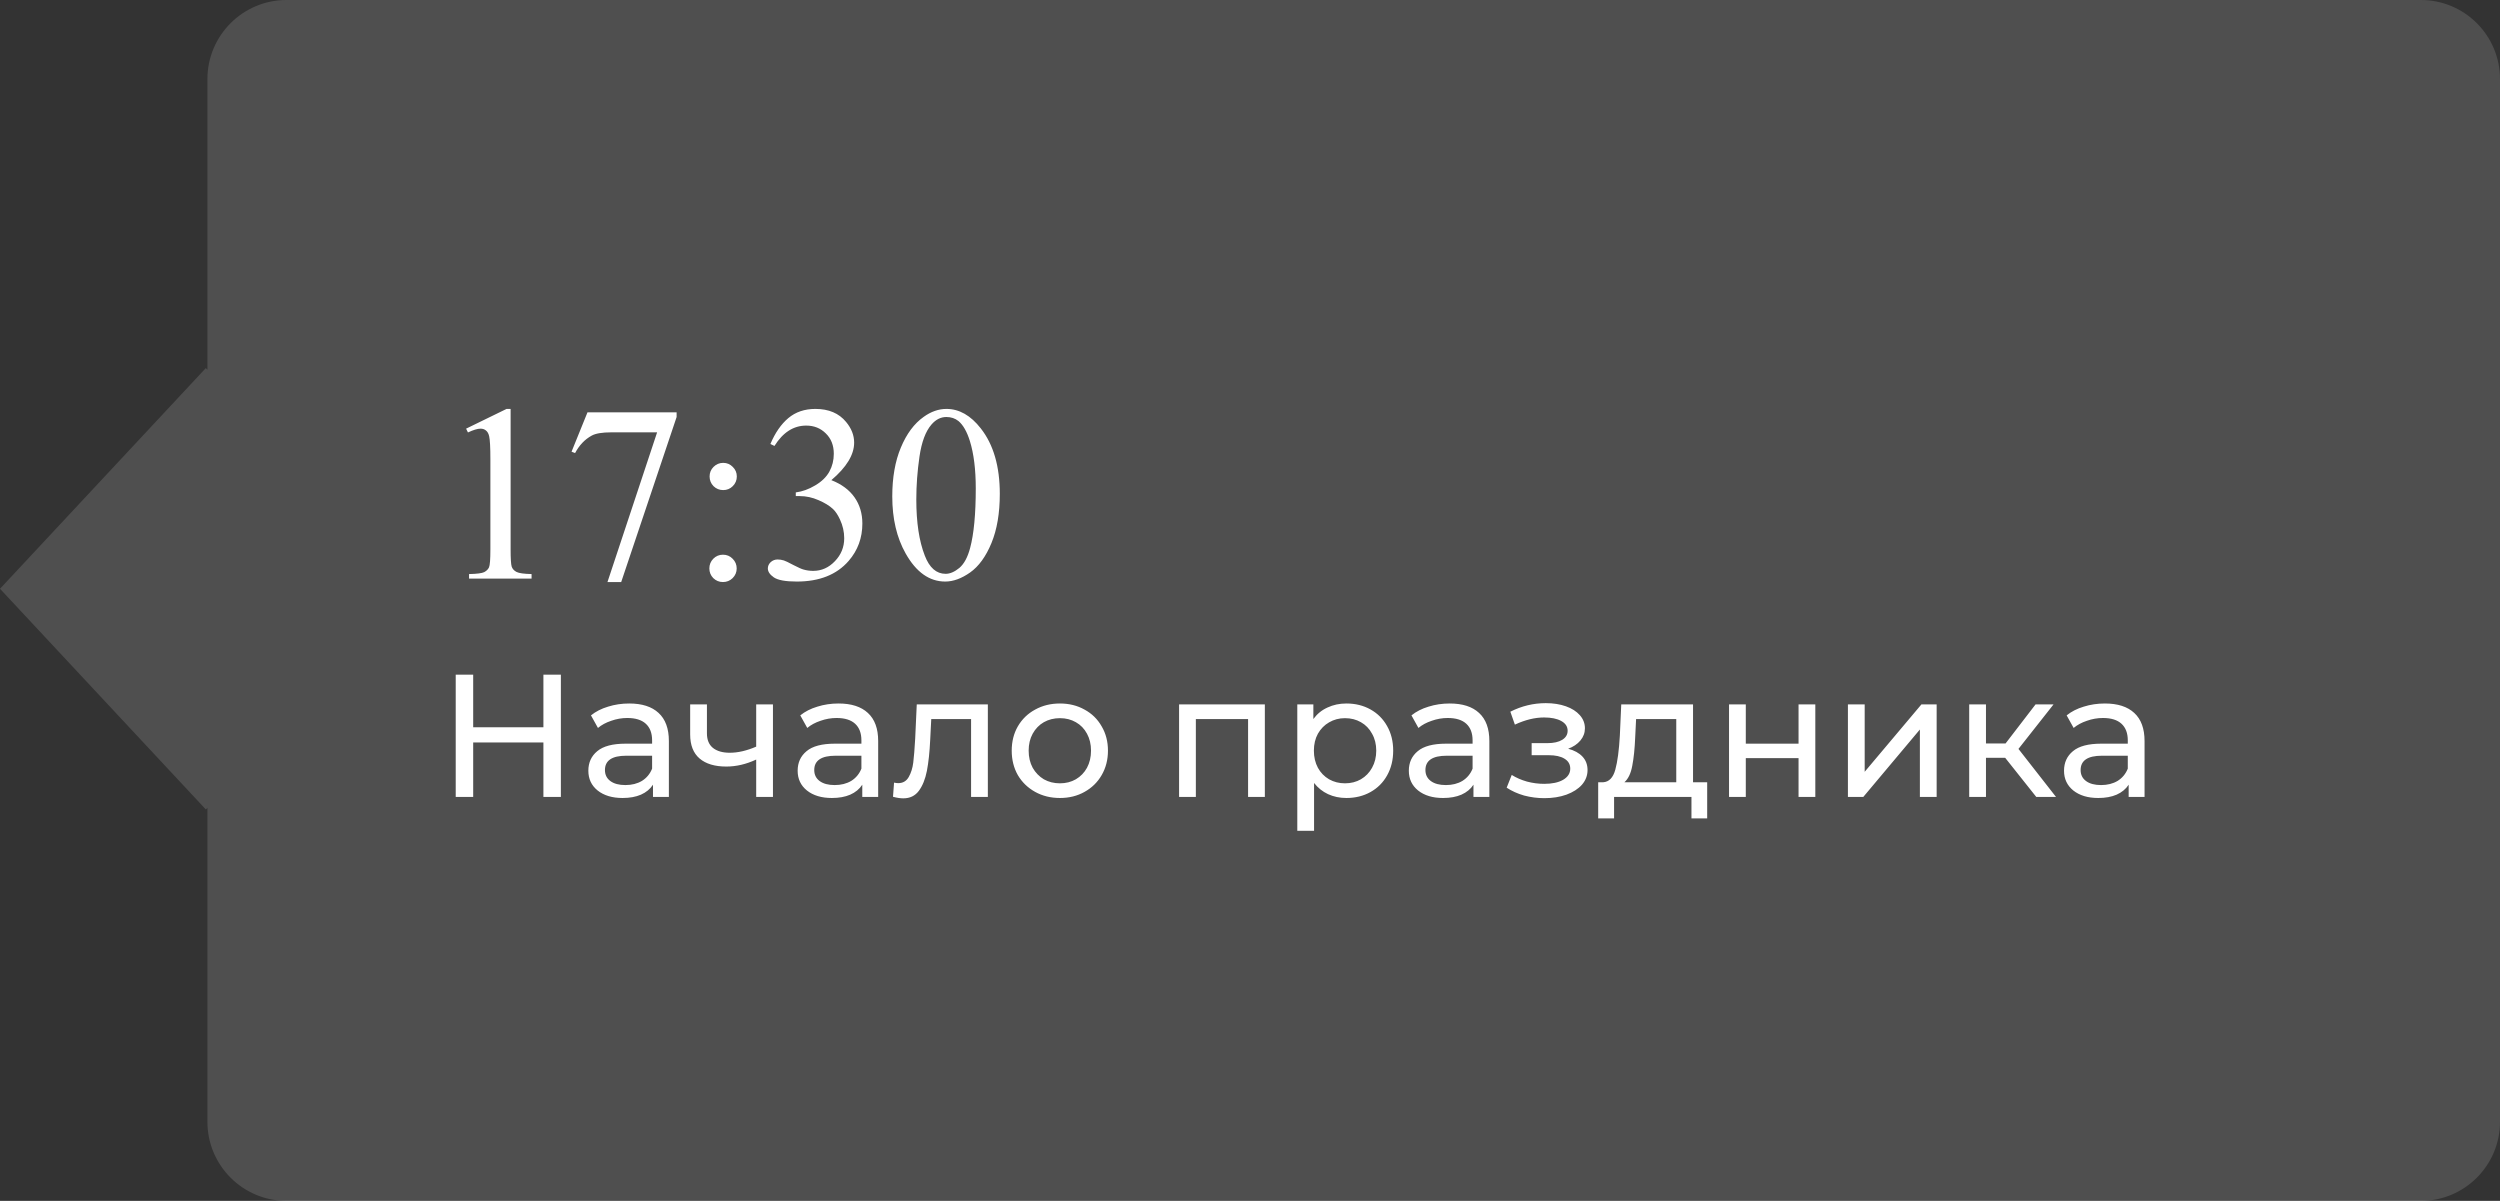
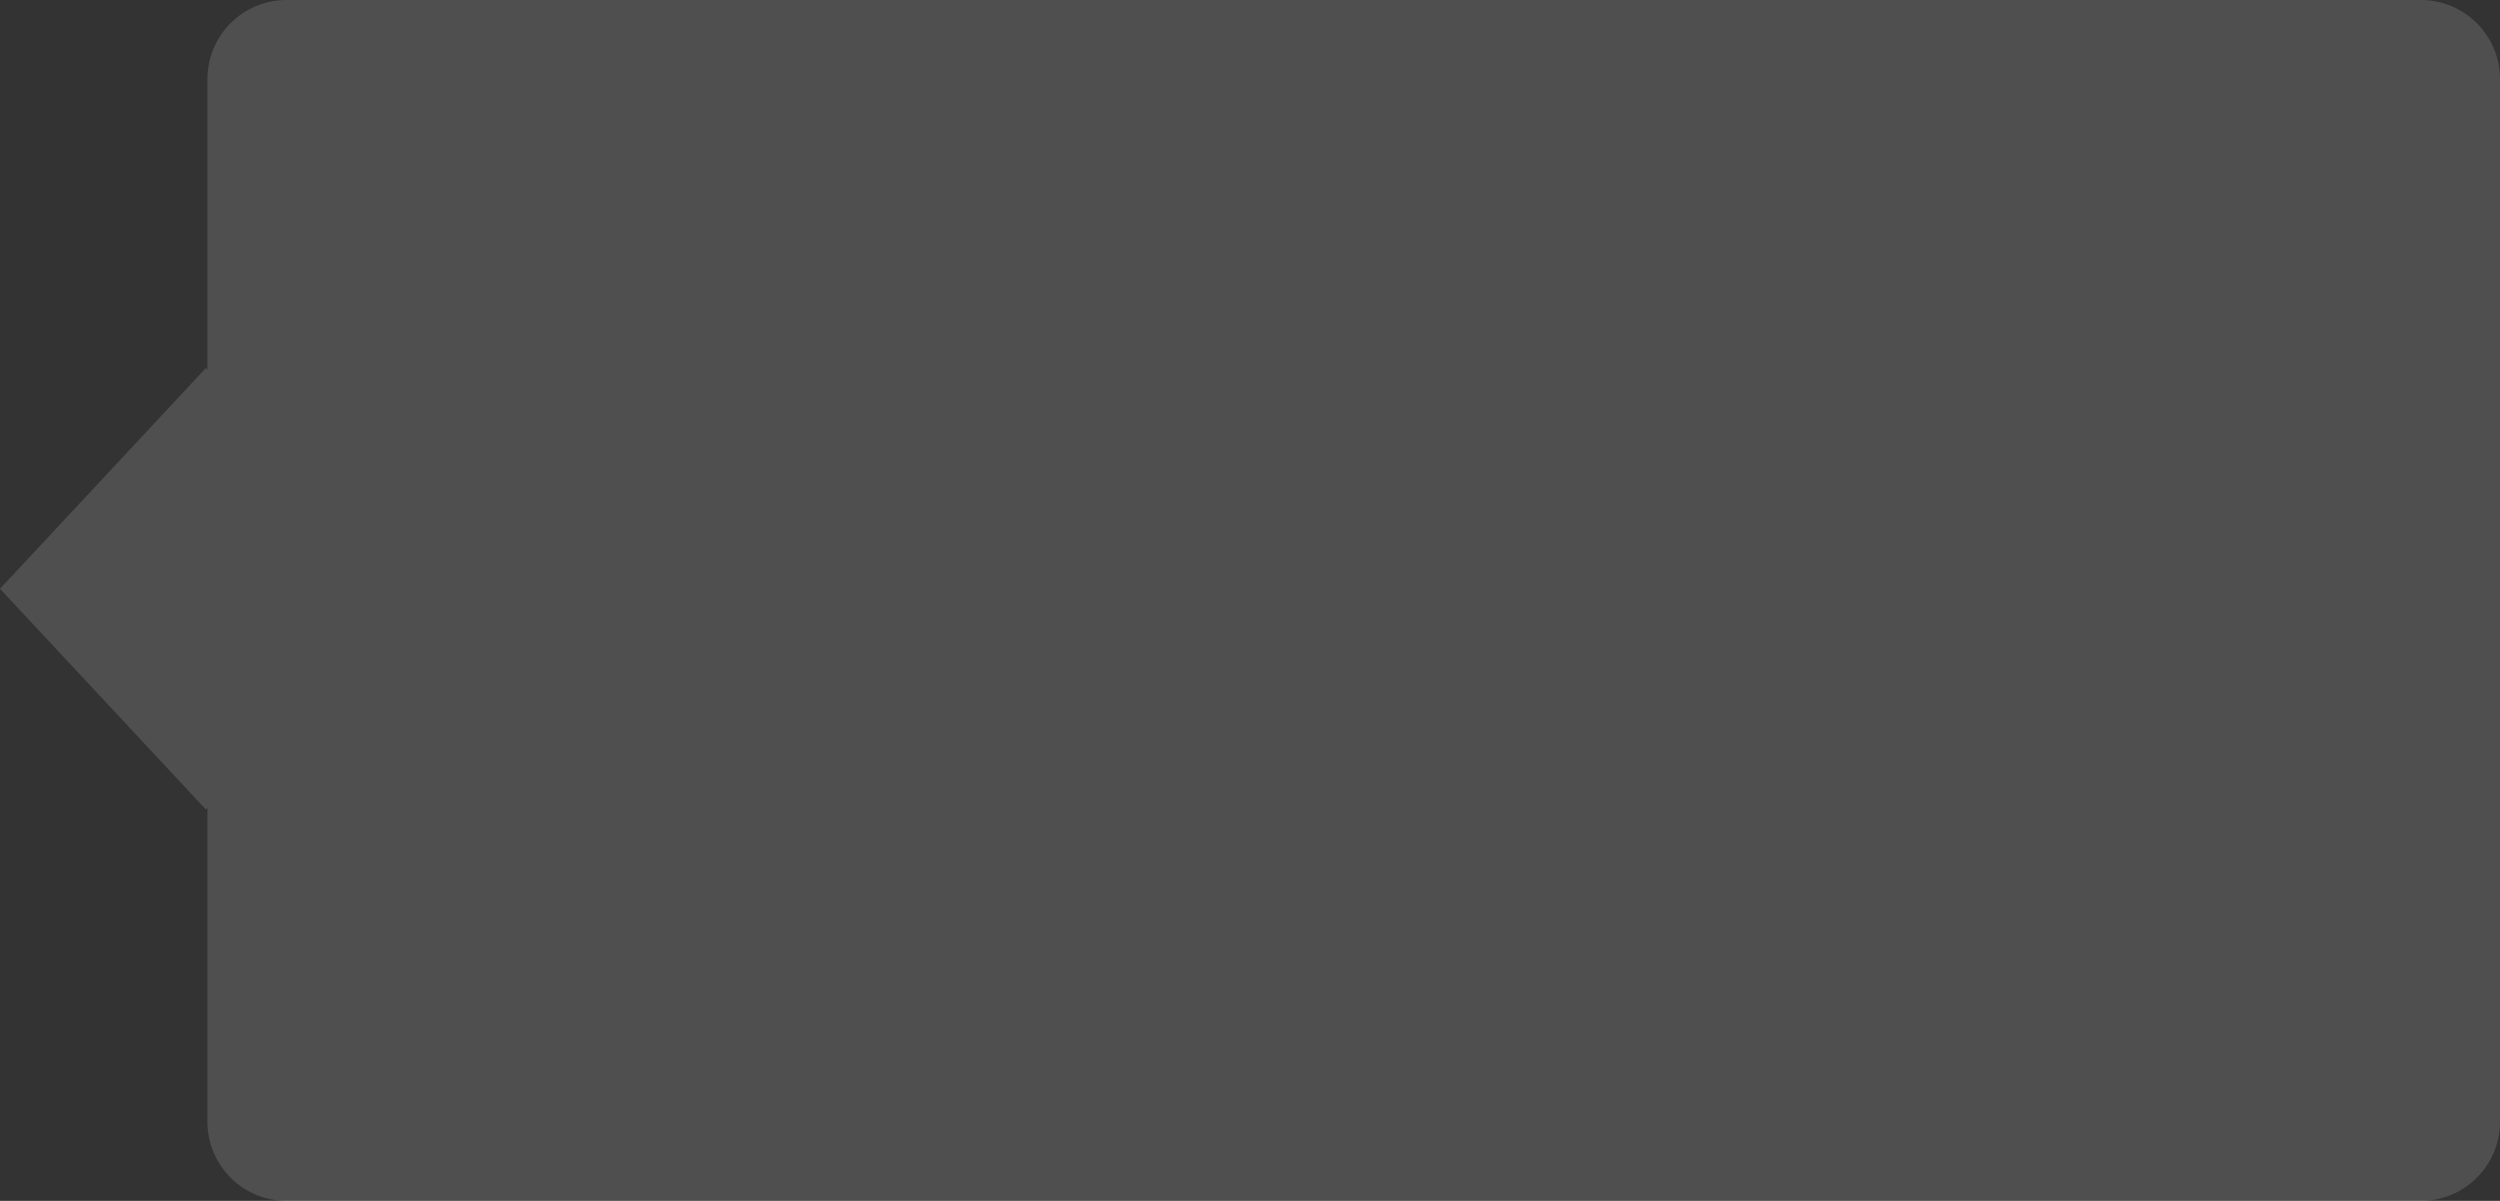
<svg xmlns="http://www.w3.org/2000/svg" width="229" height="110" viewBox="0 0 229 110" fill="none">
  <rect x="0" y="0" width="229" height="110" fill="#333333" stroke="none" />
  <path fill-rule="evenodd" clip-rule="evenodd" d="M26.247 0C22.245 0 19 3.245 19 7.248V33.871L18.855 33.716L4.23748e-06 53.931L18.855 74.146L19 73.99V102.752C19 106.755 22.245 110 26.247 110H221.753C225.755 110 229 106.755 229 102.752V7.248C229 3.245 225.755 0 221.753 0H26.247Z" fill="white" fill-opacity="0.14" />
-   <path d="M42.695 39.265L46.401 37.457H46.772V50.316C46.772 51.169 46.806 51.701 46.873 51.911C46.948 52.12 47.098 52.281 47.322 52.394C47.547 52.506 48.004 52.569 48.692 52.584V53H42.965V52.584C43.684 52.569 44.148 52.51 44.357 52.405C44.567 52.292 44.713 52.147 44.795 51.967C44.878 51.78 44.919 51.229 44.919 50.316V42.095C44.919 40.987 44.882 40.276 44.807 39.961C44.754 39.722 44.657 39.546 44.515 39.434C44.38 39.321 44.215 39.265 44.02 39.265C43.743 39.265 43.358 39.381 42.864 39.613L42.695 39.265ZM53.813 37.772H61.978V38.198L56.902 53.315H55.644L60.192 39.602H56.003C55.157 39.602 54.555 39.703 54.195 39.905C53.566 40.25 53.061 40.781 52.679 41.5L52.353 41.377L53.813 37.772ZM66.246 42.398C66.59 42.398 66.882 42.522 67.122 42.769C67.369 43.009 67.492 43.301 67.492 43.645C67.492 43.989 67.369 44.285 67.122 44.532C66.882 44.772 66.59 44.892 66.246 44.892C65.901 44.892 65.606 44.772 65.358 44.532C65.119 44.285 64.999 43.989 64.999 43.645C64.999 43.301 65.119 43.009 65.358 42.769C65.606 42.522 65.901 42.398 66.246 42.398ZM66.223 50.81C66.575 50.81 66.871 50.934 67.11 51.181C67.357 51.428 67.481 51.724 67.481 52.068C67.481 52.412 67.357 52.708 67.11 52.955C66.863 53.195 66.567 53.315 66.223 53.315C65.879 53.315 65.583 53.195 65.336 52.955C65.096 52.708 64.977 52.412 64.977 52.068C64.977 51.724 65.096 51.428 65.336 51.181C65.583 50.934 65.879 50.81 66.223 50.81ZM70.569 40.669C71.004 39.643 71.55 38.853 72.209 38.299C72.875 37.738 73.703 37.457 74.691 37.457C75.911 37.457 76.847 37.854 77.499 38.648C77.993 39.239 78.24 39.872 78.24 40.545C78.24 41.654 77.543 42.799 76.151 43.982C77.087 44.349 77.794 44.873 78.273 45.554C78.753 46.236 78.992 47.037 78.992 47.958C78.992 49.275 78.573 50.417 77.734 51.383C76.641 52.641 75.058 53.27 72.984 53.27C71.958 53.27 71.258 53.142 70.884 52.888C70.517 52.633 70.334 52.36 70.334 52.068C70.334 51.851 70.42 51.66 70.592 51.495C70.772 51.33 70.985 51.248 71.232 51.248C71.419 51.248 71.61 51.278 71.805 51.338C71.932 51.375 72.22 51.514 72.669 51.753C73.119 51.986 73.429 52.124 73.602 52.169C73.879 52.251 74.174 52.292 74.489 52.292C75.252 52.292 75.915 51.997 76.477 51.405C77.046 50.814 77.33 50.114 77.33 49.305C77.33 48.714 77.199 48.137 76.937 47.576C76.742 47.156 76.529 46.838 76.297 46.621C75.975 46.322 75.533 46.052 74.972 45.812C74.41 45.565 73.837 45.442 73.253 45.442H72.894V45.105C73.486 45.03 74.077 44.817 74.668 44.465C75.267 44.113 75.702 43.69 75.971 43.196C76.241 42.702 76.376 42.159 76.376 41.567C76.376 40.796 76.132 40.175 75.645 39.703C75.166 39.224 74.567 38.984 73.849 38.984C72.688 38.984 71.719 39.606 70.94 40.849L70.569 40.669ZM81.732 45.476C81.732 43.739 81.995 42.245 82.519 40.995C83.043 39.737 83.739 38.801 84.607 38.187C85.281 37.7 85.978 37.457 86.696 37.457C87.864 37.457 88.912 38.052 89.841 39.243C91.001 40.718 91.582 42.717 91.582 45.24C91.582 47.007 91.327 48.508 90.818 49.743C90.309 50.978 89.657 51.877 88.864 52.438C88.078 52.992 87.318 53.27 86.584 53.27C85.132 53.27 83.922 52.412 82.957 50.698C82.141 49.253 81.732 47.512 81.732 45.476ZM83.934 45.756C83.934 47.853 84.192 49.563 84.709 50.889C85.135 52.004 85.772 52.562 86.618 52.562C87.022 52.562 87.441 52.382 87.876 52.023C88.31 51.656 88.639 51.046 88.864 50.192C89.208 48.905 89.38 47.089 89.38 44.746C89.38 43.009 89.201 41.56 88.841 40.399C88.572 39.538 88.224 38.928 87.797 38.569C87.49 38.322 87.119 38.198 86.685 38.198C86.176 38.198 85.723 38.427 85.326 38.883C84.787 39.505 84.42 40.482 84.226 41.815C84.031 43.147 83.934 44.461 83.934 45.756ZM51.376 61.8V73H49.776V68.008H43.344V73H41.744V61.8H43.344V66.616H49.776V61.8H51.376ZM57.637 64.44C58.81 64.44 59.706 64.728 60.325 65.304C60.954 65.88 61.269 66.739 61.269 67.88V73H59.813V71.88C59.557 72.275 59.189 72.579 58.709 72.792C58.24 72.995 57.68 73.096 57.029 73.096C56.08 73.096 55.317 72.867 54.741 72.408C54.176 71.949 53.893 71.347 53.893 70.6C53.893 69.853 54.165 69.256 54.709 68.808C55.253 68.349 56.117 68.12 57.301 68.12H59.733V67.816C59.733 67.155 59.541 66.648 59.157 66.296C58.773 65.944 58.208 65.768 57.461 65.768C56.96 65.768 56.469 65.853 55.989 66.024C55.509 66.184 55.104 66.403 54.773 66.68L54.133 65.528C54.57 65.176 55.093 64.909 55.701 64.728C56.309 64.536 56.954 64.44 57.637 64.44ZM57.285 71.912C57.872 71.912 58.378 71.784 58.805 71.528C59.232 71.261 59.541 70.888 59.733 70.408V69.224H57.365C56.064 69.224 55.413 69.661 55.413 70.536C55.413 70.963 55.578 71.299 55.909 71.544C56.24 71.789 56.698 71.912 57.285 71.912ZM70.803 64.52V73H69.267V69.576C68.35 70.003 67.438 70.216 66.531 70.216C65.475 70.216 64.659 69.971 64.083 69.48C63.507 68.989 63.219 68.253 63.219 67.272V64.52H64.755V67.176C64.755 67.763 64.936 68.205 65.299 68.504C65.672 68.803 66.189 68.952 66.851 68.952C67.597 68.952 68.403 68.765 69.267 68.392V64.52H70.803ZM76.809 64.44C77.982 64.44 78.878 64.728 79.497 65.304C80.126 65.88 80.441 66.739 80.441 67.88V73H78.985V71.88C78.729 72.275 78.361 72.579 77.881 72.792C77.412 72.995 76.852 73.096 76.201 73.096C75.251 73.096 74.489 72.867 73.913 72.408C73.347 71.949 73.065 71.347 73.065 70.6C73.065 69.853 73.337 69.256 73.881 68.808C74.425 68.349 75.289 68.12 76.473 68.12H78.905V67.816C78.905 67.155 78.713 66.648 78.329 66.296C77.945 65.944 77.379 65.768 76.633 65.768C76.132 65.768 75.641 65.853 75.161 66.024C74.681 66.184 74.275 66.403 73.945 66.68L73.305 65.528C73.742 65.176 74.265 64.909 74.873 64.728C75.481 64.536 76.126 64.44 76.809 64.44ZM76.457 71.912C77.043 71.912 77.55 71.784 77.977 71.528C78.403 71.261 78.713 70.888 78.905 70.408V69.224H76.537C75.236 69.224 74.585 69.661 74.585 70.536C74.585 70.963 74.75 71.299 75.081 71.544C75.412 71.789 75.87 71.912 76.457 71.912ZM90.487 64.52V73H88.951V65.864H85.303L85.207 67.752C85.153 68.893 85.052 69.848 84.903 70.616C84.753 71.373 84.508 71.981 84.167 72.44C83.825 72.899 83.351 73.128 82.743 73.128C82.465 73.128 82.151 73.08 81.799 72.984L81.895 71.688C82.033 71.72 82.161 71.736 82.279 71.736C82.705 71.736 83.025 71.549 83.239 71.176C83.452 70.803 83.591 70.36 83.655 69.848C83.719 69.336 83.777 68.605 83.831 67.656L83.975 64.52H90.487ZM97.089 73.096C96.246 73.096 95.489 72.909 94.817 72.536C94.145 72.163 93.617 71.651 93.233 71C92.859 70.339 92.673 69.592 92.673 68.76C92.673 67.928 92.859 67.187 93.233 66.536C93.617 65.875 94.145 65.363 94.817 65C95.489 64.627 96.246 64.44 97.089 64.44C97.931 64.44 98.683 64.627 99.345 65C100.017 65.363 100.539 65.875 100.913 66.536C101.297 67.187 101.489 67.928 101.489 68.76C101.489 69.592 101.297 70.339 100.913 71C100.539 71.651 100.017 72.163 99.345 72.536C98.683 72.909 97.931 73.096 97.089 73.096ZM97.089 71.752C97.633 71.752 98.118 71.629 98.545 71.384C98.982 71.128 99.323 70.776 99.569 70.328C99.814 69.869 99.937 69.347 99.937 68.76C99.937 68.173 99.814 67.656 99.569 67.208C99.323 66.749 98.982 66.397 98.545 66.152C98.118 65.907 97.633 65.784 97.089 65.784C96.545 65.784 96.054 65.907 95.617 66.152C95.19 66.397 94.849 66.749 94.593 67.208C94.347 67.656 94.225 68.173 94.225 68.76C94.225 69.347 94.347 69.869 94.593 70.328C94.849 70.776 95.19 71.128 95.617 71.384C96.054 71.629 96.545 71.752 97.089 71.752ZM115.86 64.52V73H114.324V65.864H109.54V73H108.004V64.52H115.86ZM123.328 64.44C124.149 64.44 124.885 64.621 125.536 64.984C126.186 65.347 126.693 65.853 127.056 66.504C127.429 67.155 127.616 67.907 127.616 68.76C127.616 69.613 127.429 70.371 127.056 71.032C126.693 71.683 126.186 72.189 125.536 72.552C124.885 72.915 124.149 73.096 123.328 73.096C122.72 73.096 122.16 72.979 121.648 72.744C121.146 72.509 120.72 72.168 120.368 71.72V76.104H118.832V64.52H120.304V65.864C120.645 65.395 121.077 65.043 121.6 64.808C122.122 64.563 122.698 64.44 123.328 64.44ZM123.2 71.752C123.744 71.752 124.229 71.629 124.656 71.384C125.093 71.128 125.434 70.776 125.68 70.328C125.936 69.869 126.064 69.347 126.064 68.76C126.064 68.173 125.936 67.656 125.68 67.208C125.434 66.749 125.093 66.397 124.656 66.152C124.229 65.907 123.744 65.784 123.2 65.784C122.666 65.784 122.181 65.912 121.744 66.168C121.317 66.413 120.976 66.76 120.72 67.208C120.474 67.656 120.352 68.173 120.352 68.76C120.352 69.347 120.474 69.869 120.72 70.328C120.965 70.776 121.306 71.128 121.744 71.384C122.181 71.629 122.666 71.752 123.2 71.752ZM132.793 64.44C133.967 64.44 134.863 64.728 135.481 65.304C136.111 65.88 136.425 66.739 136.425 67.88V73H134.969V71.88C134.713 72.275 134.345 72.579 133.865 72.792C133.396 72.995 132.836 73.096 132.185 73.096C131.236 73.096 130.473 72.867 129.897 72.408C129.332 71.949 129.049 71.347 129.049 70.6C129.049 69.853 129.321 69.256 129.865 68.808C130.409 68.349 131.273 68.12 132.457 68.12H134.889V67.816C134.889 67.155 134.697 66.648 134.313 66.296C133.929 65.944 133.364 65.768 132.617 65.768C132.116 65.768 131.625 65.853 131.145 66.024C130.665 66.184 130.26 66.403 129.929 66.68L129.289 65.528C129.727 65.176 130.249 64.909 130.857 64.728C131.465 64.536 132.111 64.44 132.793 64.44ZM132.441 71.912C133.028 71.912 133.535 71.784 133.961 71.528C134.388 71.261 134.697 70.888 134.889 70.408V69.224H132.521C131.22 69.224 130.569 69.661 130.569 70.536C130.569 70.963 130.735 71.299 131.065 71.544C131.396 71.789 131.855 71.912 132.441 71.912ZM143.643 68.584C144.208 68.733 144.645 68.973 144.955 69.304C145.264 69.635 145.419 70.045 145.419 70.536C145.419 71.037 145.248 71.485 144.907 71.88C144.565 72.264 144.091 72.568 143.483 72.792C142.885 73.005 142.213 73.112 141.467 73.112C140.837 73.112 140.219 73.032 139.611 72.872C139.013 72.701 138.48 72.461 138.011 72.152L138.475 70.984C138.88 71.24 139.344 71.443 139.867 71.592C140.389 71.731 140.917 71.8 141.451 71.8C142.176 71.8 142.752 71.677 143.179 71.432C143.616 71.176 143.835 70.835 143.835 70.408C143.835 70.013 143.659 69.709 143.307 69.496C142.965 69.283 142.48 69.176 141.851 69.176H140.299V68.072H141.739C142.315 68.072 142.768 67.971 143.099 67.768C143.429 67.565 143.595 67.288 143.595 66.936C143.595 66.552 143.397 66.253 143.003 66.04C142.619 65.827 142.096 65.72 141.435 65.72C140.592 65.72 139.701 65.939 138.763 66.376L138.347 65.192C139.381 64.669 140.464 64.408 141.595 64.408C142.277 64.408 142.891 64.504 143.435 64.696C143.979 64.888 144.405 65.16 144.715 65.512C145.024 65.864 145.179 66.264 145.179 66.712C145.179 67.128 145.04 67.501 144.763 67.832C144.485 68.163 144.112 68.413 143.643 68.584ZM156.378 71.656V74.968H154.938V73H147.85V74.968H146.394V71.656H146.842C147.386 71.624 147.759 71.24 147.962 70.504C148.164 69.768 148.303 68.728 148.378 67.384L148.506 64.52H155.082V71.656H156.378ZM149.786 67.496C149.743 68.563 149.652 69.448 149.514 70.152C149.386 70.845 149.146 71.347 148.794 71.656H153.546V65.864H149.866L149.786 67.496ZM158.379 64.52H159.915V68.12H164.747V64.52H166.283V73H164.747V69.448H159.915V73H158.379V64.52ZM169.269 64.52H170.805V70.696L176.005 64.52H177.397V73H175.861V66.824L170.677 73H169.269V64.52ZM183.675 69.416H181.915V73H180.379V64.52H181.915V68.104H183.707L186.459 64.52H188.107L184.891 68.6L188.331 73H186.523L183.675 69.416ZM192.809 64.44C193.982 64.44 194.878 64.728 195.497 65.304C196.126 65.88 196.441 66.739 196.441 67.88V73H194.985V71.88C194.729 72.275 194.361 72.579 193.881 72.792C193.412 72.995 192.852 73.096 192.201 73.096C191.252 73.096 190.489 72.867 189.913 72.408C189.348 71.949 189.065 71.347 189.065 70.6C189.065 69.853 189.337 69.256 189.881 68.808C190.425 68.349 191.289 68.12 192.473 68.12H194.905V67.816C194.905 67.155 194.713 66.648 194.329 66.296C193.945 65.944 193.38 65.768 192.633 65.768C192.132 65.768 191.641 65.853 191.161 66.024C190.681 66.184 190.276 66.403 189.945 66.68L189.305 65.528C189.742 65.176 190.265 64.909 190.873 64.728C191.481 64.536 192.126 64.44 192.809 64.44ZM192.457 71.912C193.044 71.912 193.55 71.784 193.977 71.528C194.404 71.261 194.713 70.888 194.905 70.408V69.224H192.537C191.236 69.224 190.585 69.661 190.585 70.536C190.585 70.963 190.75 71.299 191.081 71.544C191.412 71.789 191.87 71.912 192.457 71.912Z" fill="white" />
</svg>